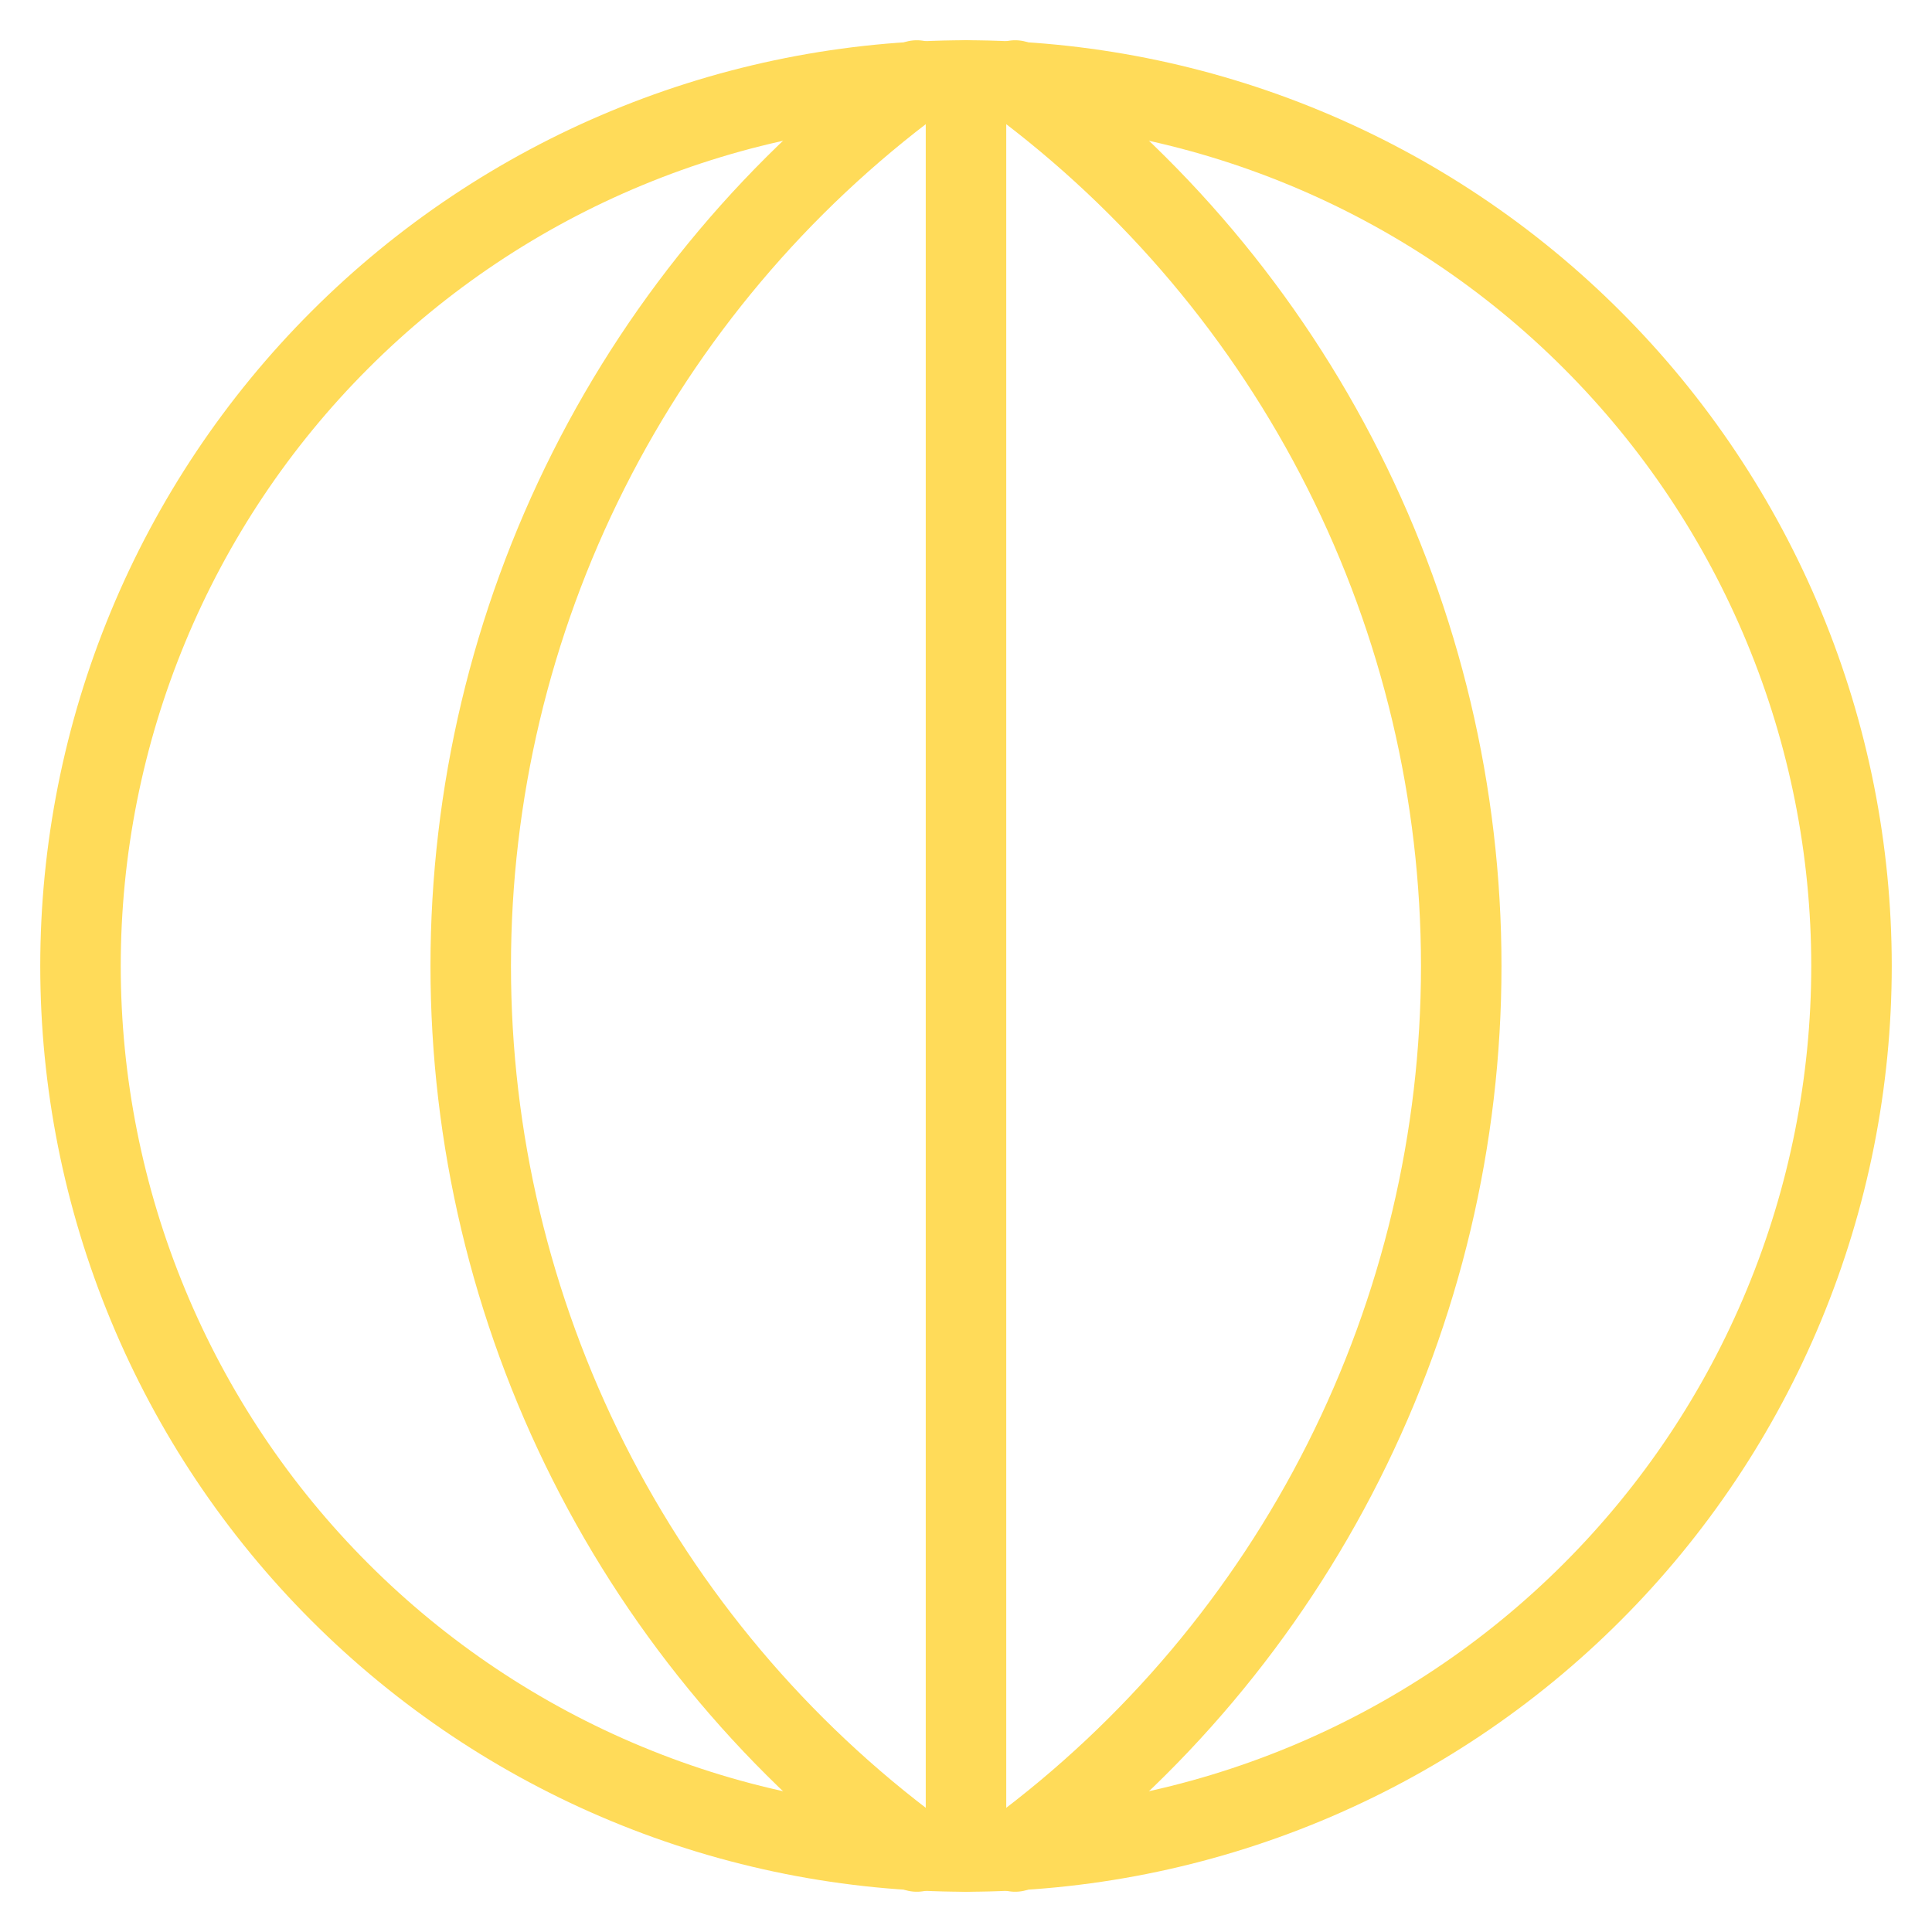
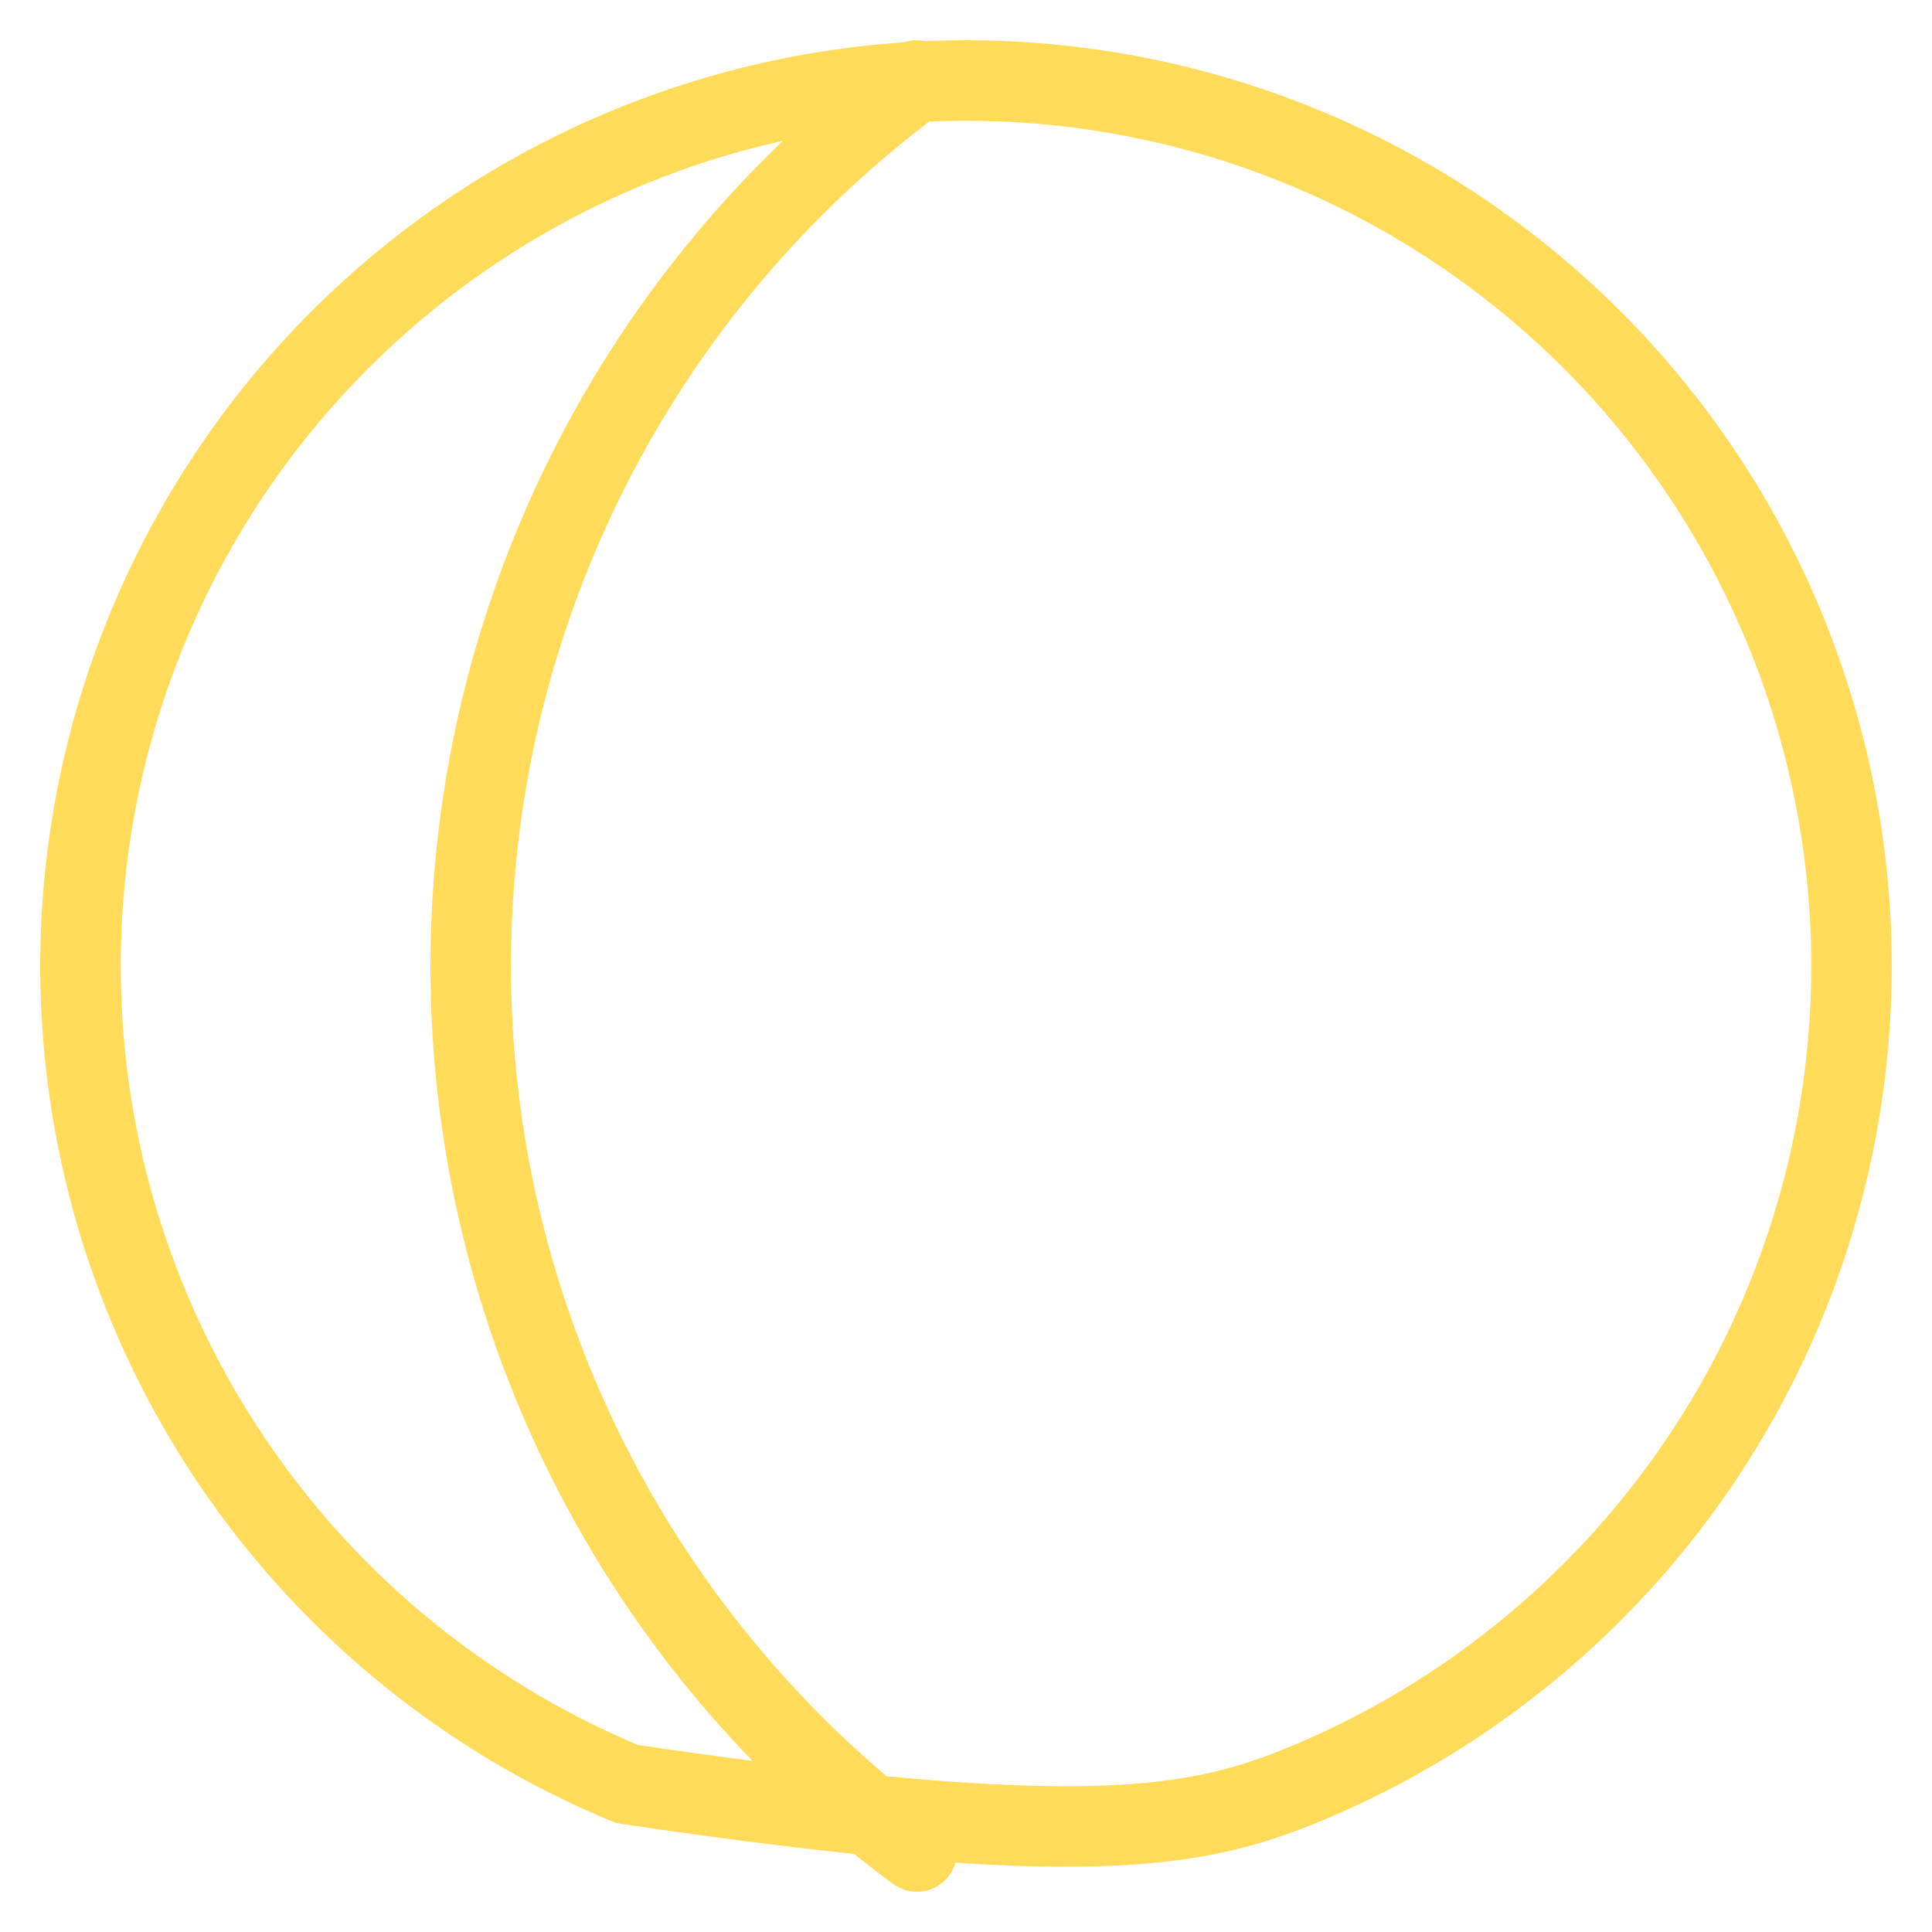
<svg xmlns="http://www.w3.org/2000/svg" width="48" height="48" viewBox="0 0 48 48" fill="none">
  <g id="Frame 20">
    <g id="Group 34">
-       <path id="Vector" d="M2 24C2 26.889 2.569 29.75 3.675 32.419C4.78 35.088 6.401 37.514 8.444 39.556C10.486 41.599 12.912 43.22 15.581 44.325C18.25 45.431 21.111 46 24 46C26.889 46 29.75 45.431 32.419 44.325C35.088 43.22 37.514 41.599 39.556 39.556C41.599 37.514 43.22 35.088 44.325 32.419C45.431 29.75 46 26.889 46 24C46 21.111 45.431 18.25 44.325 15.581C43.22 12.912 41.599 10.486 39.556 8.444C37.514 6.401 35.088 4.78 32.419 3.675C29.75 2.569 26.889 2 24 2C21.111 2 18.25 2.569 15.581 3.675C12.912 4.78 10.486 6.401 8.444 8.444C6.401 10.486 4.78 12.912 3.675 15.581C2.569 18.25 2 21.111 2 24Z" stroke="#FFDB59" stroke-width="2" stroke-linecap="round" stroke-linejoin="round" />
+       <path id="Vector" d="M2 24C2 26.889 2.569 29.75 3.675 32.419C4.78 35.088 6.401 37.514 8.444 39.556C10.486 41.599 12.912 43.22 15.581 44.325C26.889 46 29.75 45.431 32.419 44.325C35.088 43.22 37.514 41.599 39.556 39.556C41.599 37.514 43.22 35.088 44.325 32.419C45.431 29.75 46 26.889 46 24C46 21.111 45.431 18.25 44.325 15.581C43.22 12.912 41.599 10.486 39.556 8.444C37.514 6.401 35.088 4.78 32.419 3.675C29.75 2.569 26.889 2 24 2C21.111 2 18.25 2.569 15.581 3.675C12.912 4.78 10.486 6.401 8.444 8.444C6.401 10.486 4.78 12.912 3.675 15.581C2.569 18.25 2 21.111 2 24Z" stroke="#FFDB59" stroke-width="2" stroke-linecap="round" stroke-linejoin="round" />
      <path id="Vector_2" d="M22.778 2C19.34 4.546 16.547 7.863 14.623 11.683C12.698 15.504 11.695 19.722 11.695 24C11.695 28.278 12.698 32.496 14.623 36.317C16.547 40.137 19.34 43.454 22.778 46" stroke="#FFDB59" stroke-width="2" stroke-linecap="round" stroke-linejoin="round" />
-       <path id="Vector_3" d="M25.222 2C28.66 4.546 31.453 7.863 33.377 11.683C35.302 15.504 36.304 19.722 36.304 24C36.304 28.278 35.302 32.496 33.377 36.317C31.453 40.137 28.66 43.454 25.222 46" stroke="#FFDB59" stroke-width="2" stroke-linecap="round" stroke-linejoin="round" />
-       <path id="Vector_4" d="M24 2V46" stroke="#FFDB59" stroke-width="2" stroke-linecap="round" stroke-linejoin="round" />
    </g>
  </g>
</svg>